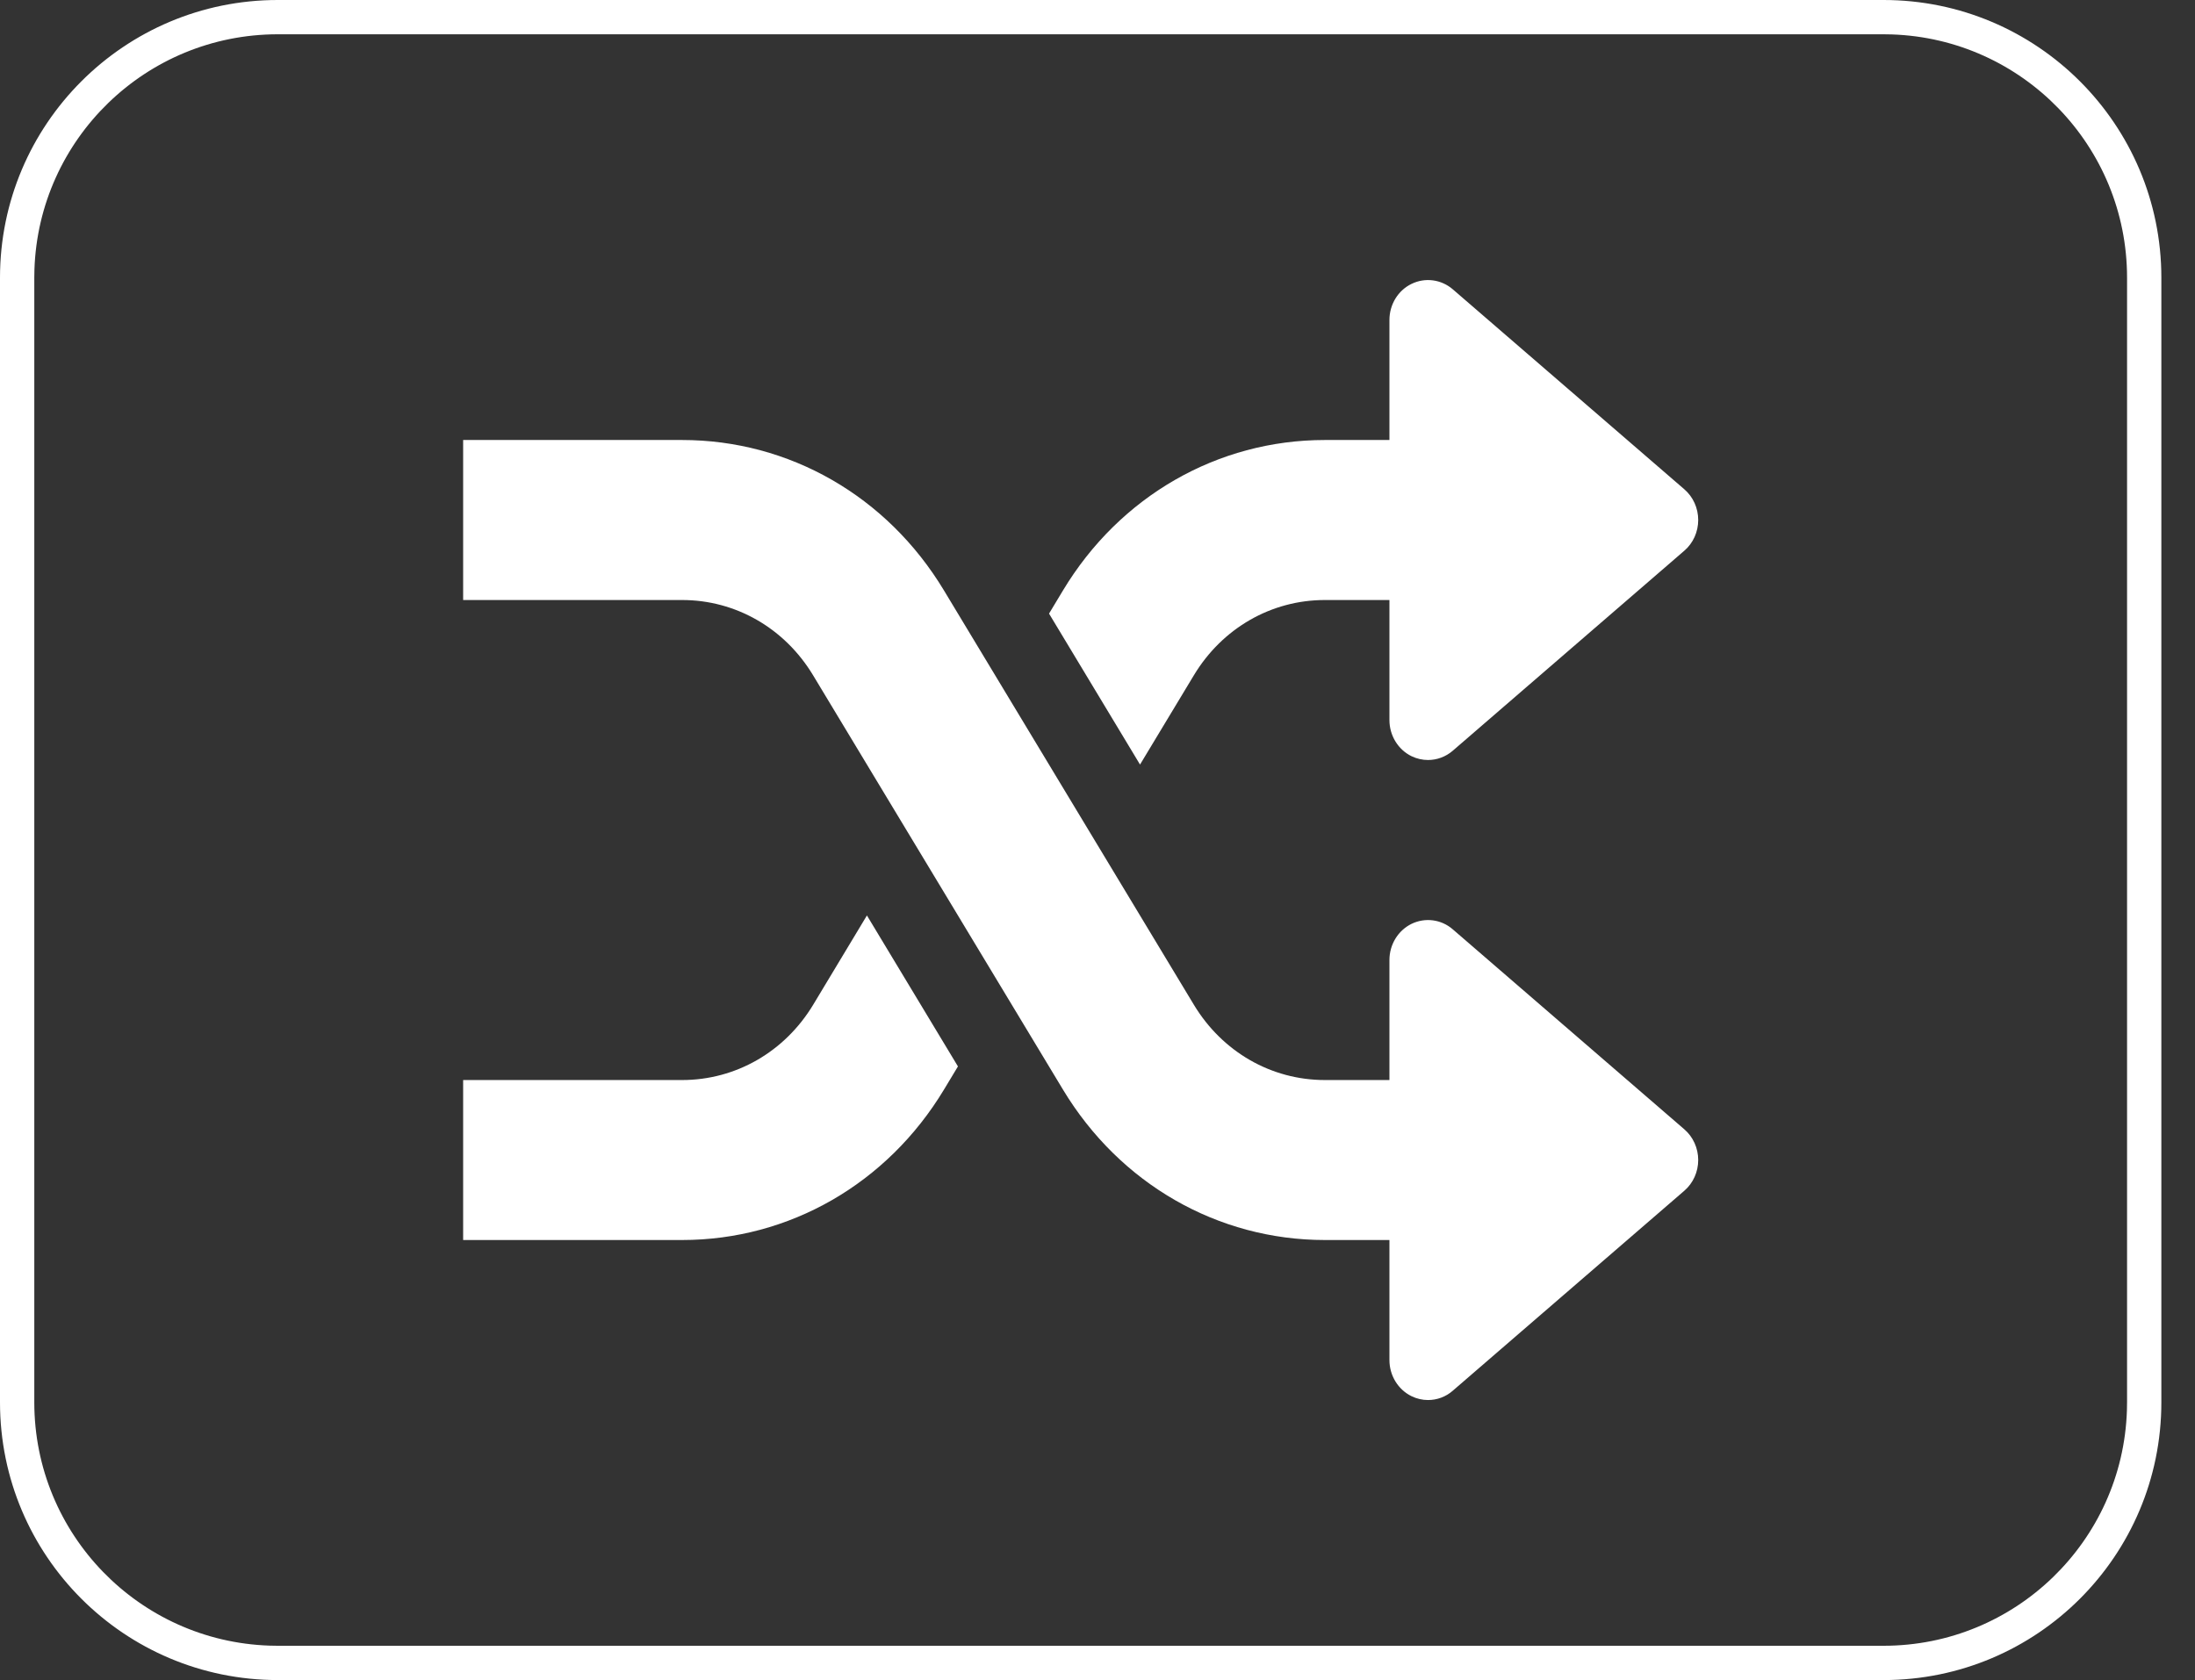
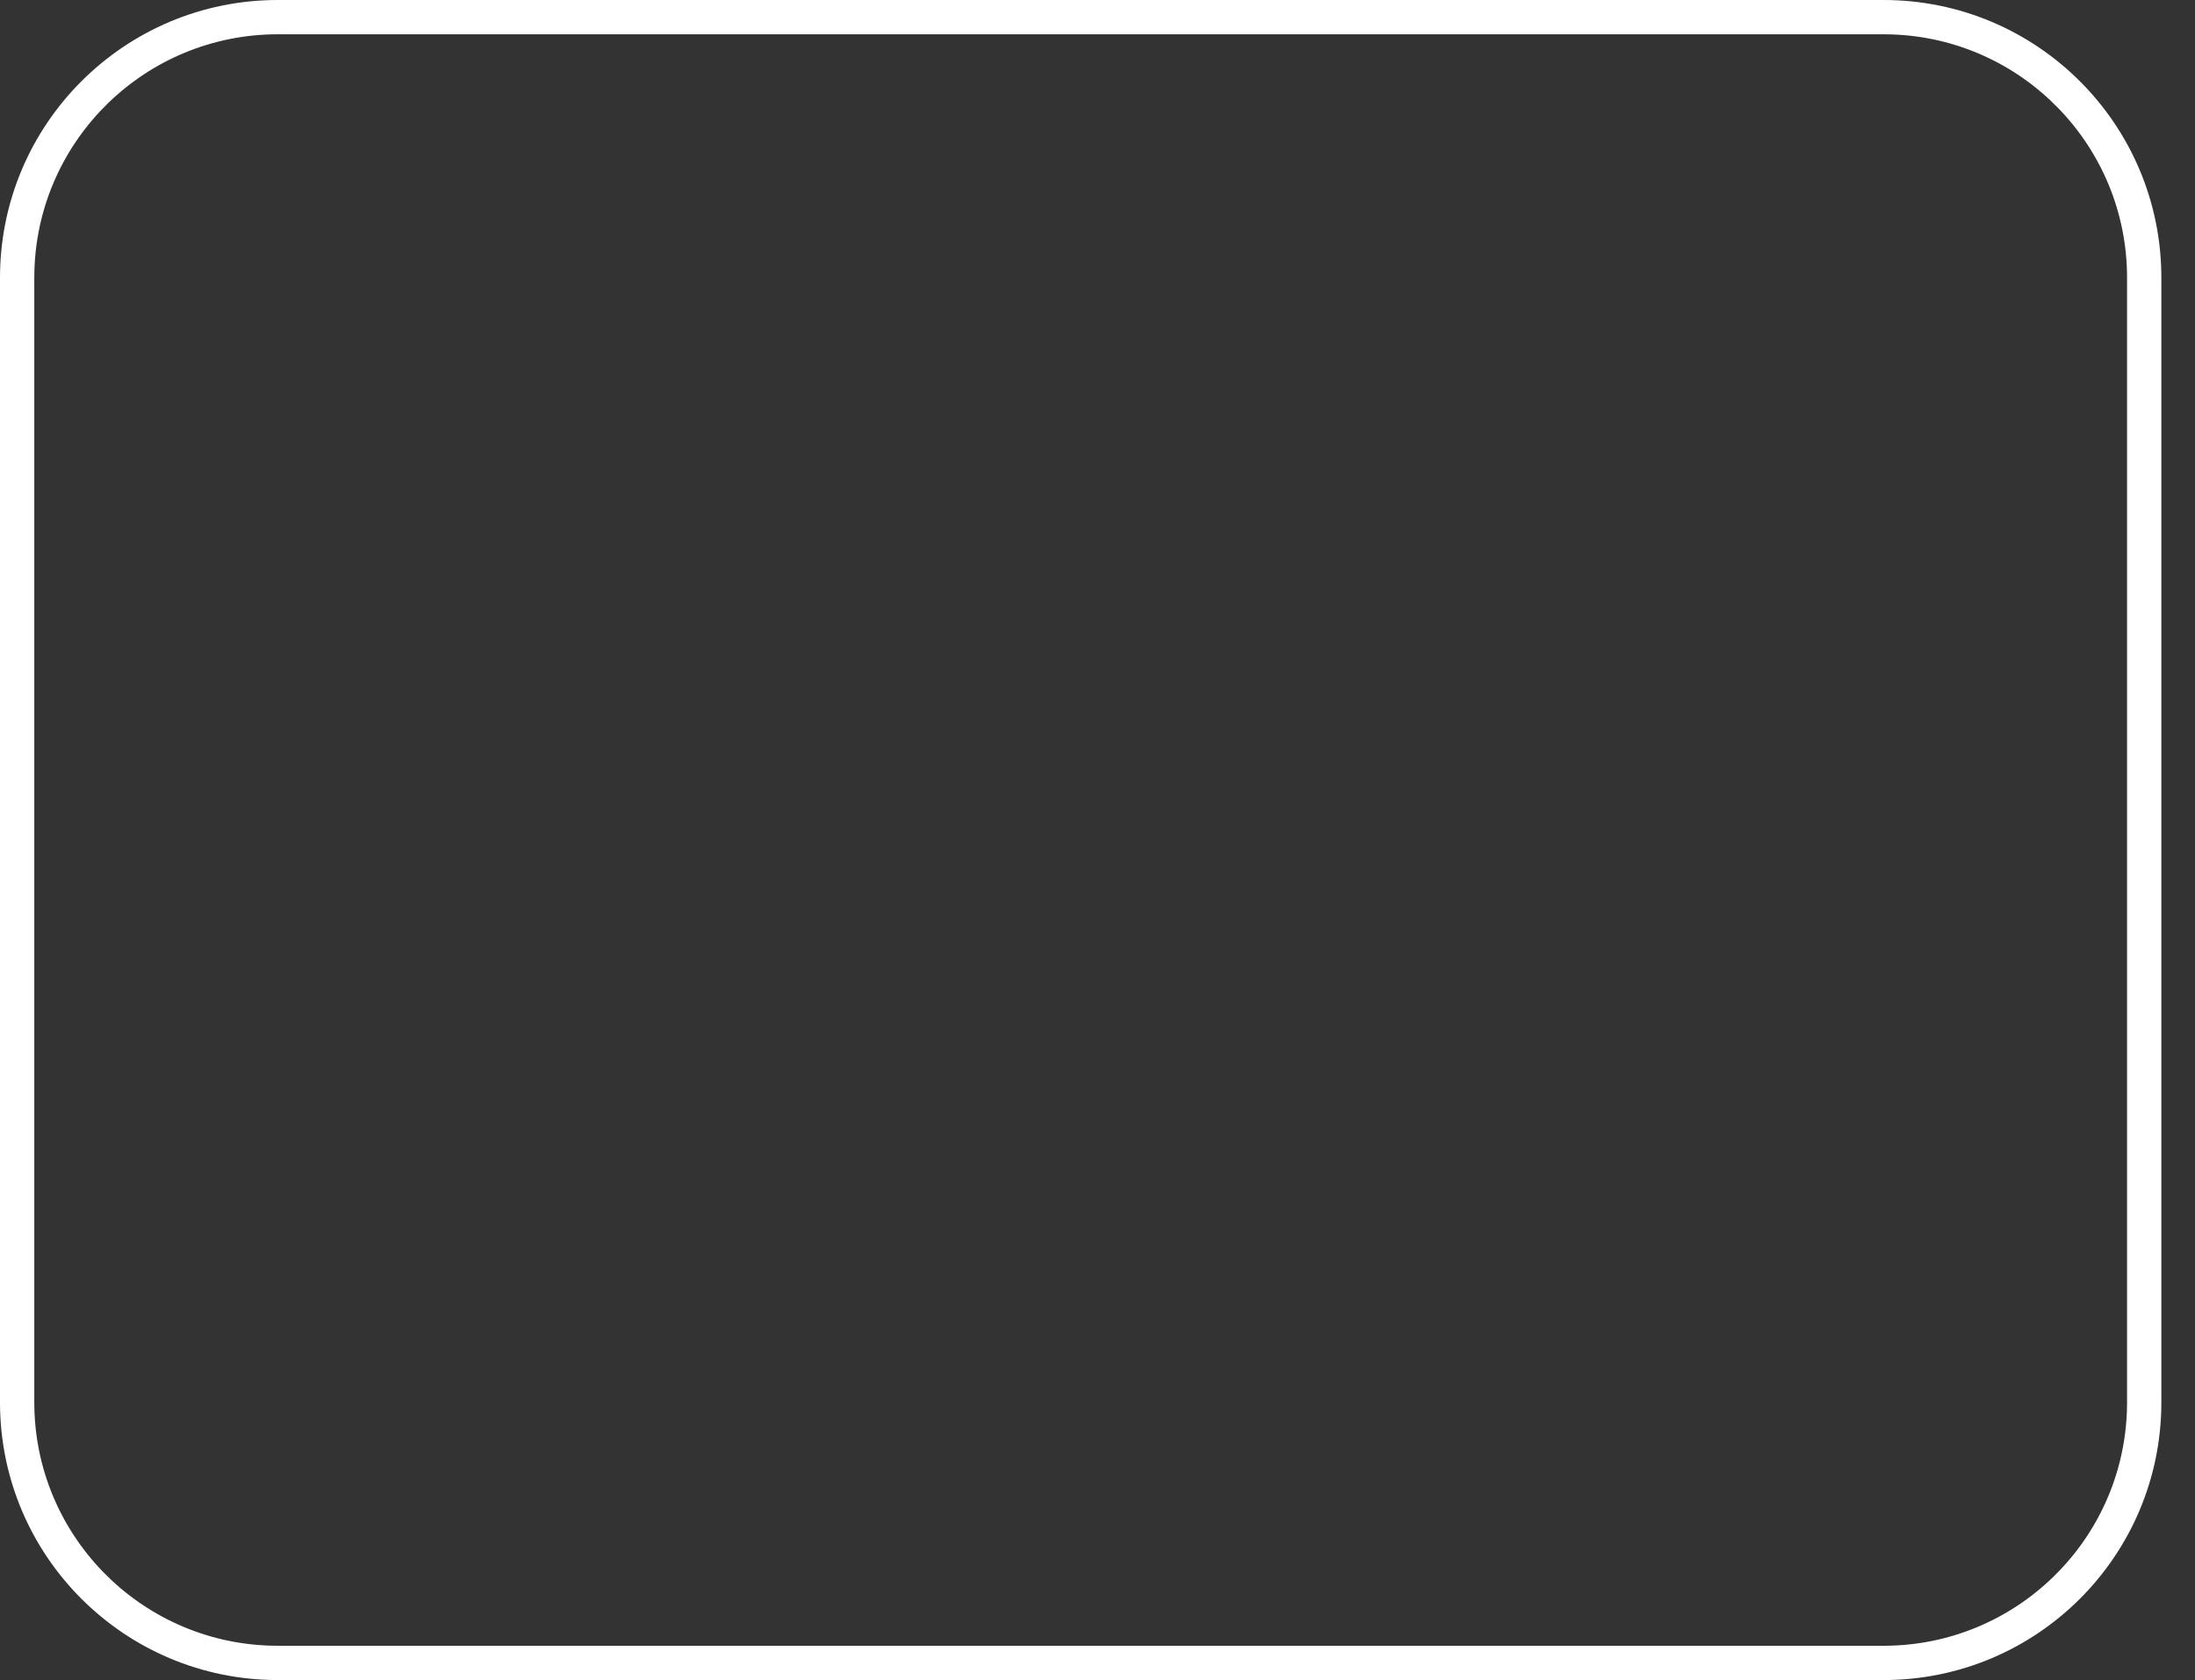
<svg xmlns="http://www.w3.org/2000/svg" width="64px" height="49px" viewBox="0 0 64 49" version="1.1">
  <rect x="0" y="0" width="64" height="49" fill="#333333" stroke="none" />
  <title>icon_agenda-random-dark</title>
  <g id="Elementos" stroke="none" stroke-width="1" fill="none" fill-rule="evenodd">
    <g id="icono-dark" transform="translate(-294, -97)" fill="#FFFFFF">
      <g id="icon_agenda-random-dark" transform="translate(294, 97)">
        <g id="shuffle" transform="translate(13.504, 8.168)">
-           <path d="M35.606,24.769 L28.854,18.936 C28.518,18.644 28.05,18.586 27.656,18.775 C27.26,18.968 27.008,19.379 27.008,19.832 L27.008,23.332 L25.124,23.332 C23.562,23.332 22.135,22.51 21.307,21.138 L14.019,9.052 C12.365,6.305 9.511,4.665 6.385,4.665 L0,4.665 L0,9.332 L6.385,9.332 C7.947,9.332 9.374,10.153 10.202,11.525 L17.49,23.612 C19.146,26.358 22,27.998 25.124,27.998 L27.008,27.998 L27.008,31.498 C27.008,31.951 27.26,32.362 27.656,32.555 C27.807,32.628 27.971,32.665 28.133,32.665 C28.392,32.665 28.649,32.574 28.854,32.394 L35.606,26.561 C35.864,26.339 36.011,26.01 36.011,25.665 C36.011,25.32 35.864,24.991 35.606,24.769 Z" id="Path" />
-           <path d="M35.606,6.102 L28.854,0.269 C28.518,-0.02 28.05,-0.081 27.656,0.11 C27.26,0.299 27.008,0.712 27.008,1.165 L27.008,4.665 L25.124,4.665 C21.998,4.665 19.144,6.305 17.49,9.052 L17.083,9.728 L19.736,14.131 L21.307,11.525 C22.135,10.153 23.562,9.332 25.124,9.332 L27.008,9.332 L27.008,12.832 C27.008,13.284 27.26,13.697 27.656,13.889 C27.807,13.961 27.971,13.998 28.133,13.998 C28.392,13.998 28.649,13.905 28.854,13.728 L35.606,7.894 C35.864,7.673 36.011,7.344 36.011,6.998 C36.011,6.653 35.864,6.324 35.606,6.102 Z" id="Path" />
-           <path d="M11.773,18.532 L10.205,21.138 C9.376,22.51 7.947,23.332 6.385,23.332 L0,23.332 L0,27.998 L6.385,27.998 C9.509,27.998 12.363,26.358 14.019,23.612 L14.427,22.935 L11.773,18.532 Z" id="Path" />
-         </g>
+           </g>
        <path d="M54.919,0 C59.392,0 63.019,3.626 63.019,8.1 L63.019,40.9 C63.019,45.374 59.392,49 54.919,49 L8.1,49 C3.626,49 0,45.374 0,40.9 L0,8.1 C0,3.626 3.626,0 8.1,0 L54.919,0 Z M54.919,1 L8.1,1 C4.259,1 1.13,4.05 1.004,7.861 L1,8.1 L1,40.9 C1,44.741 4.05,47.87 7.861,47.996 L8.1,48 L54.919,48 C58.76,48 61.889,44.95 62.015,41.139 L62.019,40.9 L62.019,8.1 C62.019,4.259 58.969,1.13 55.158,1.004 L54.919,1 Z" id="Rectangle-Copy-3" fill-rule="nonzero" />
      </g>
    </g>
  </g>
</svg>